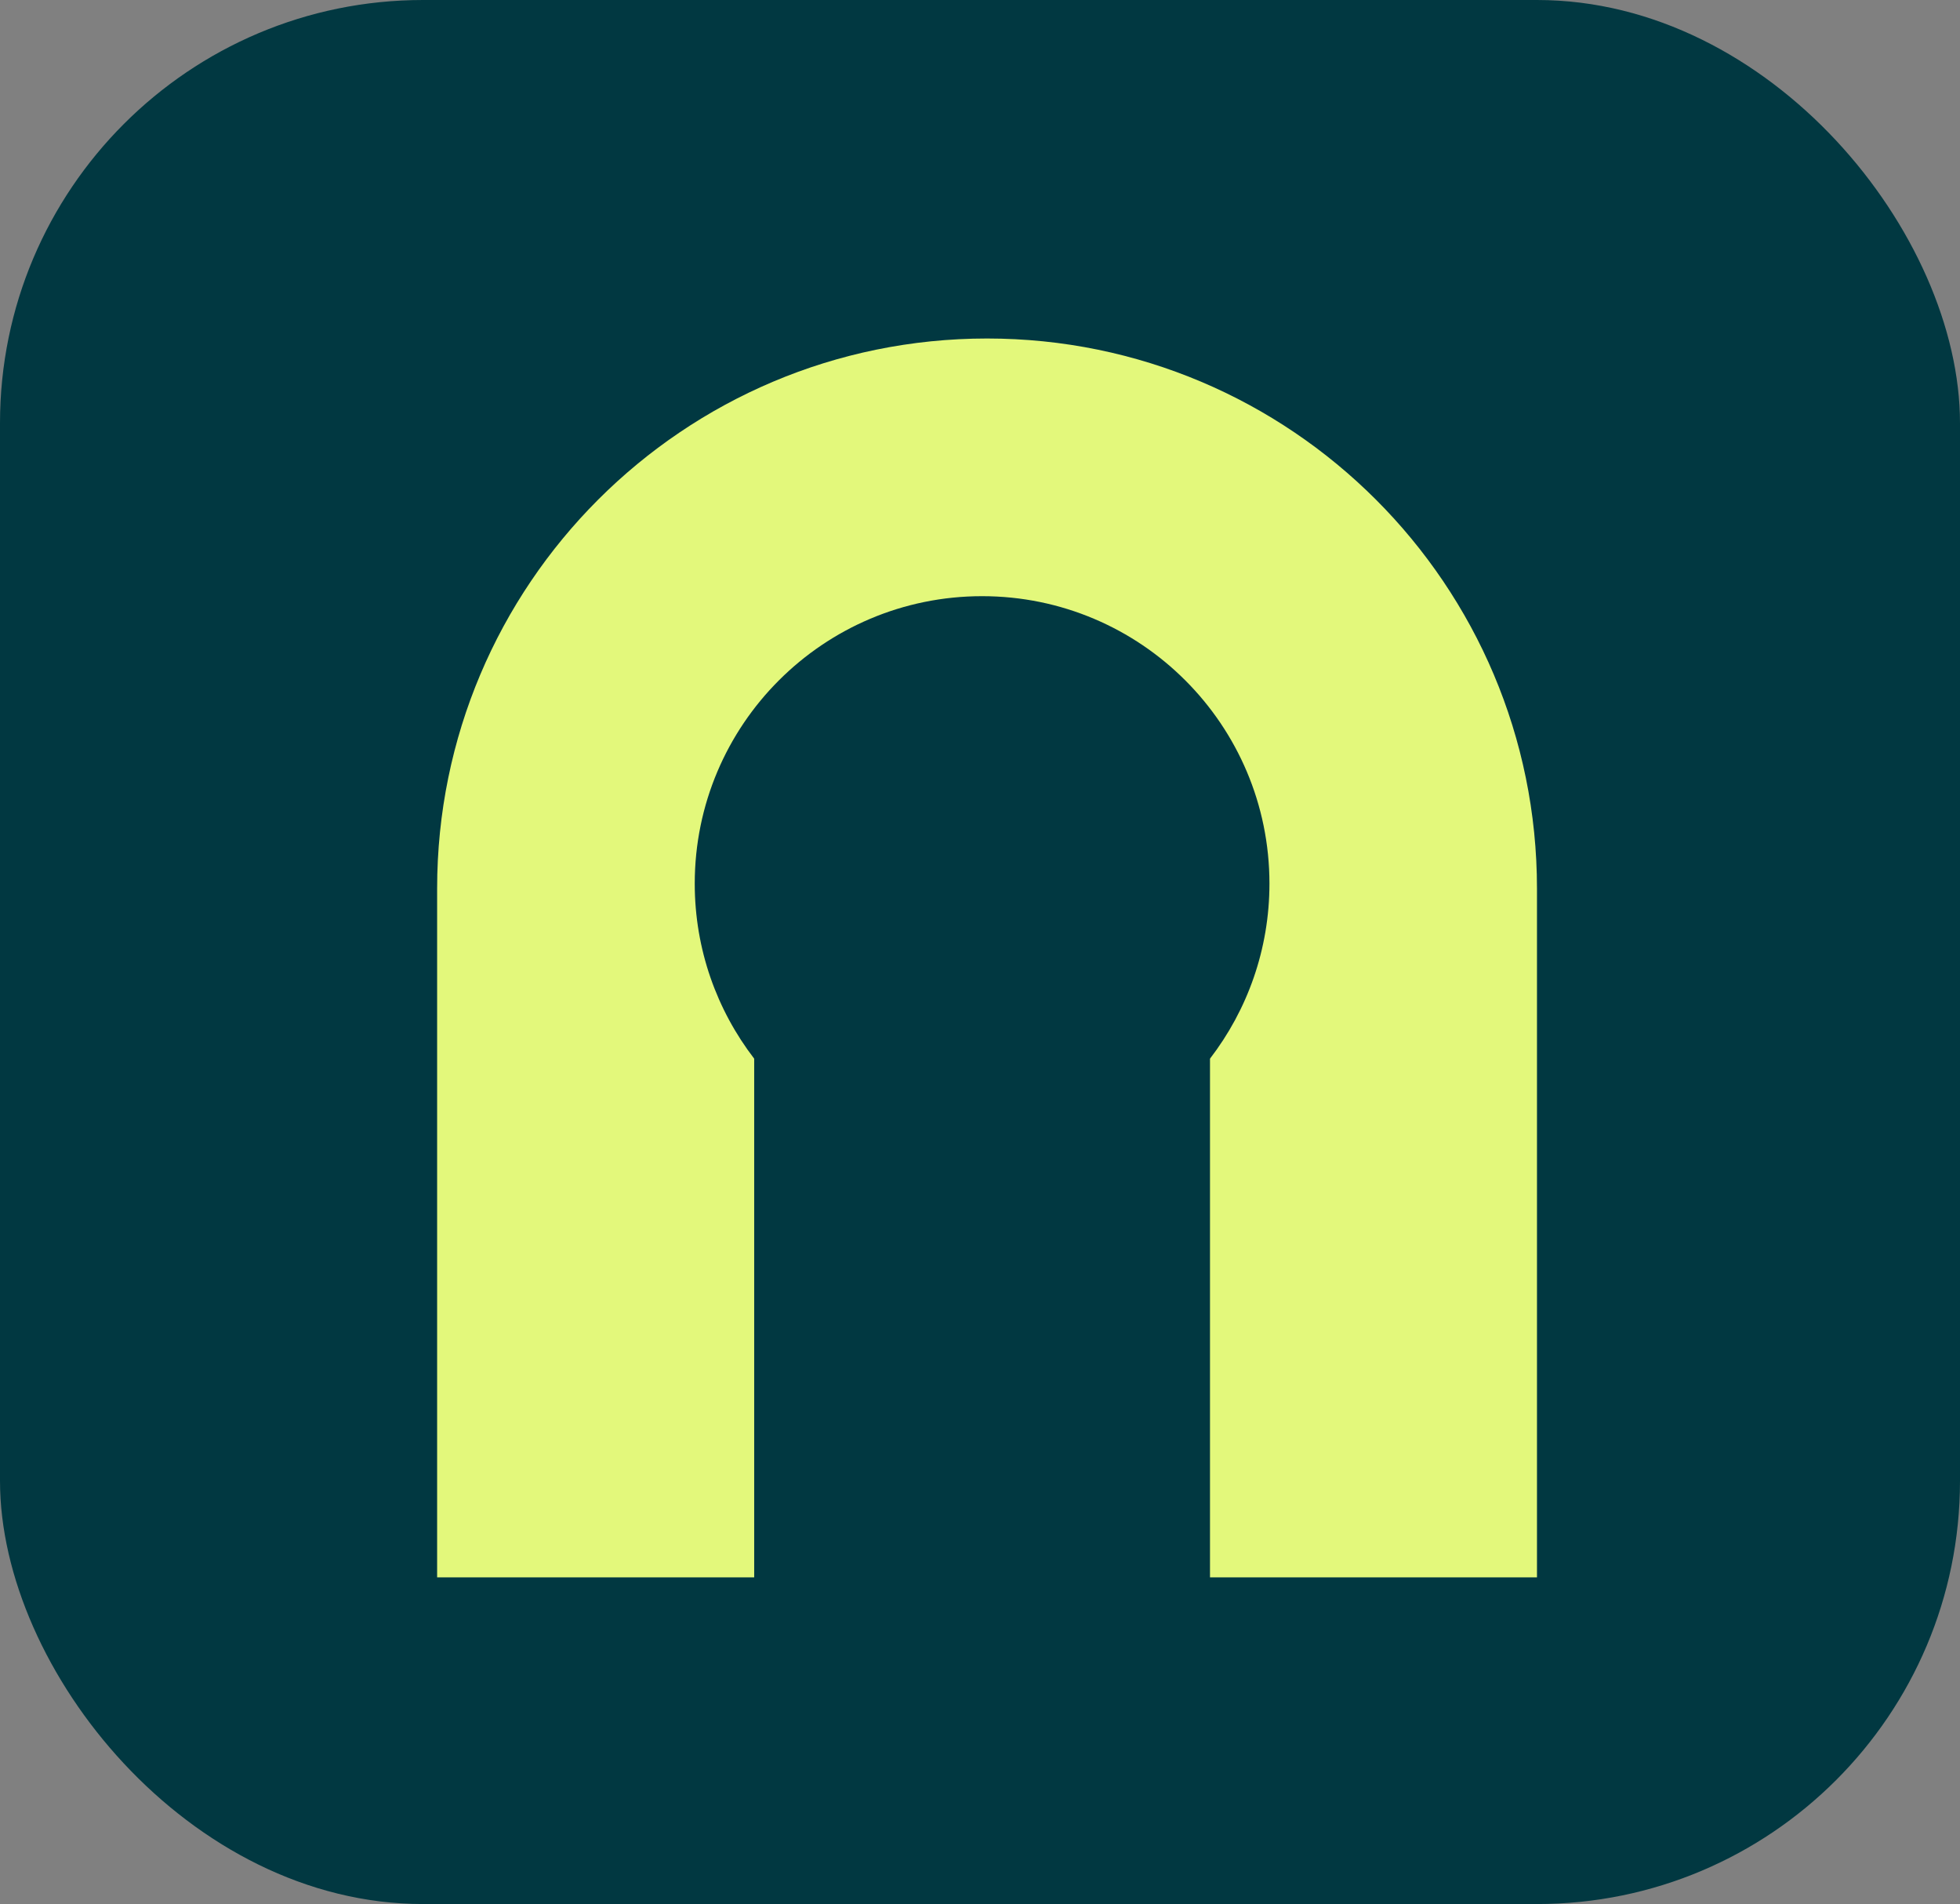
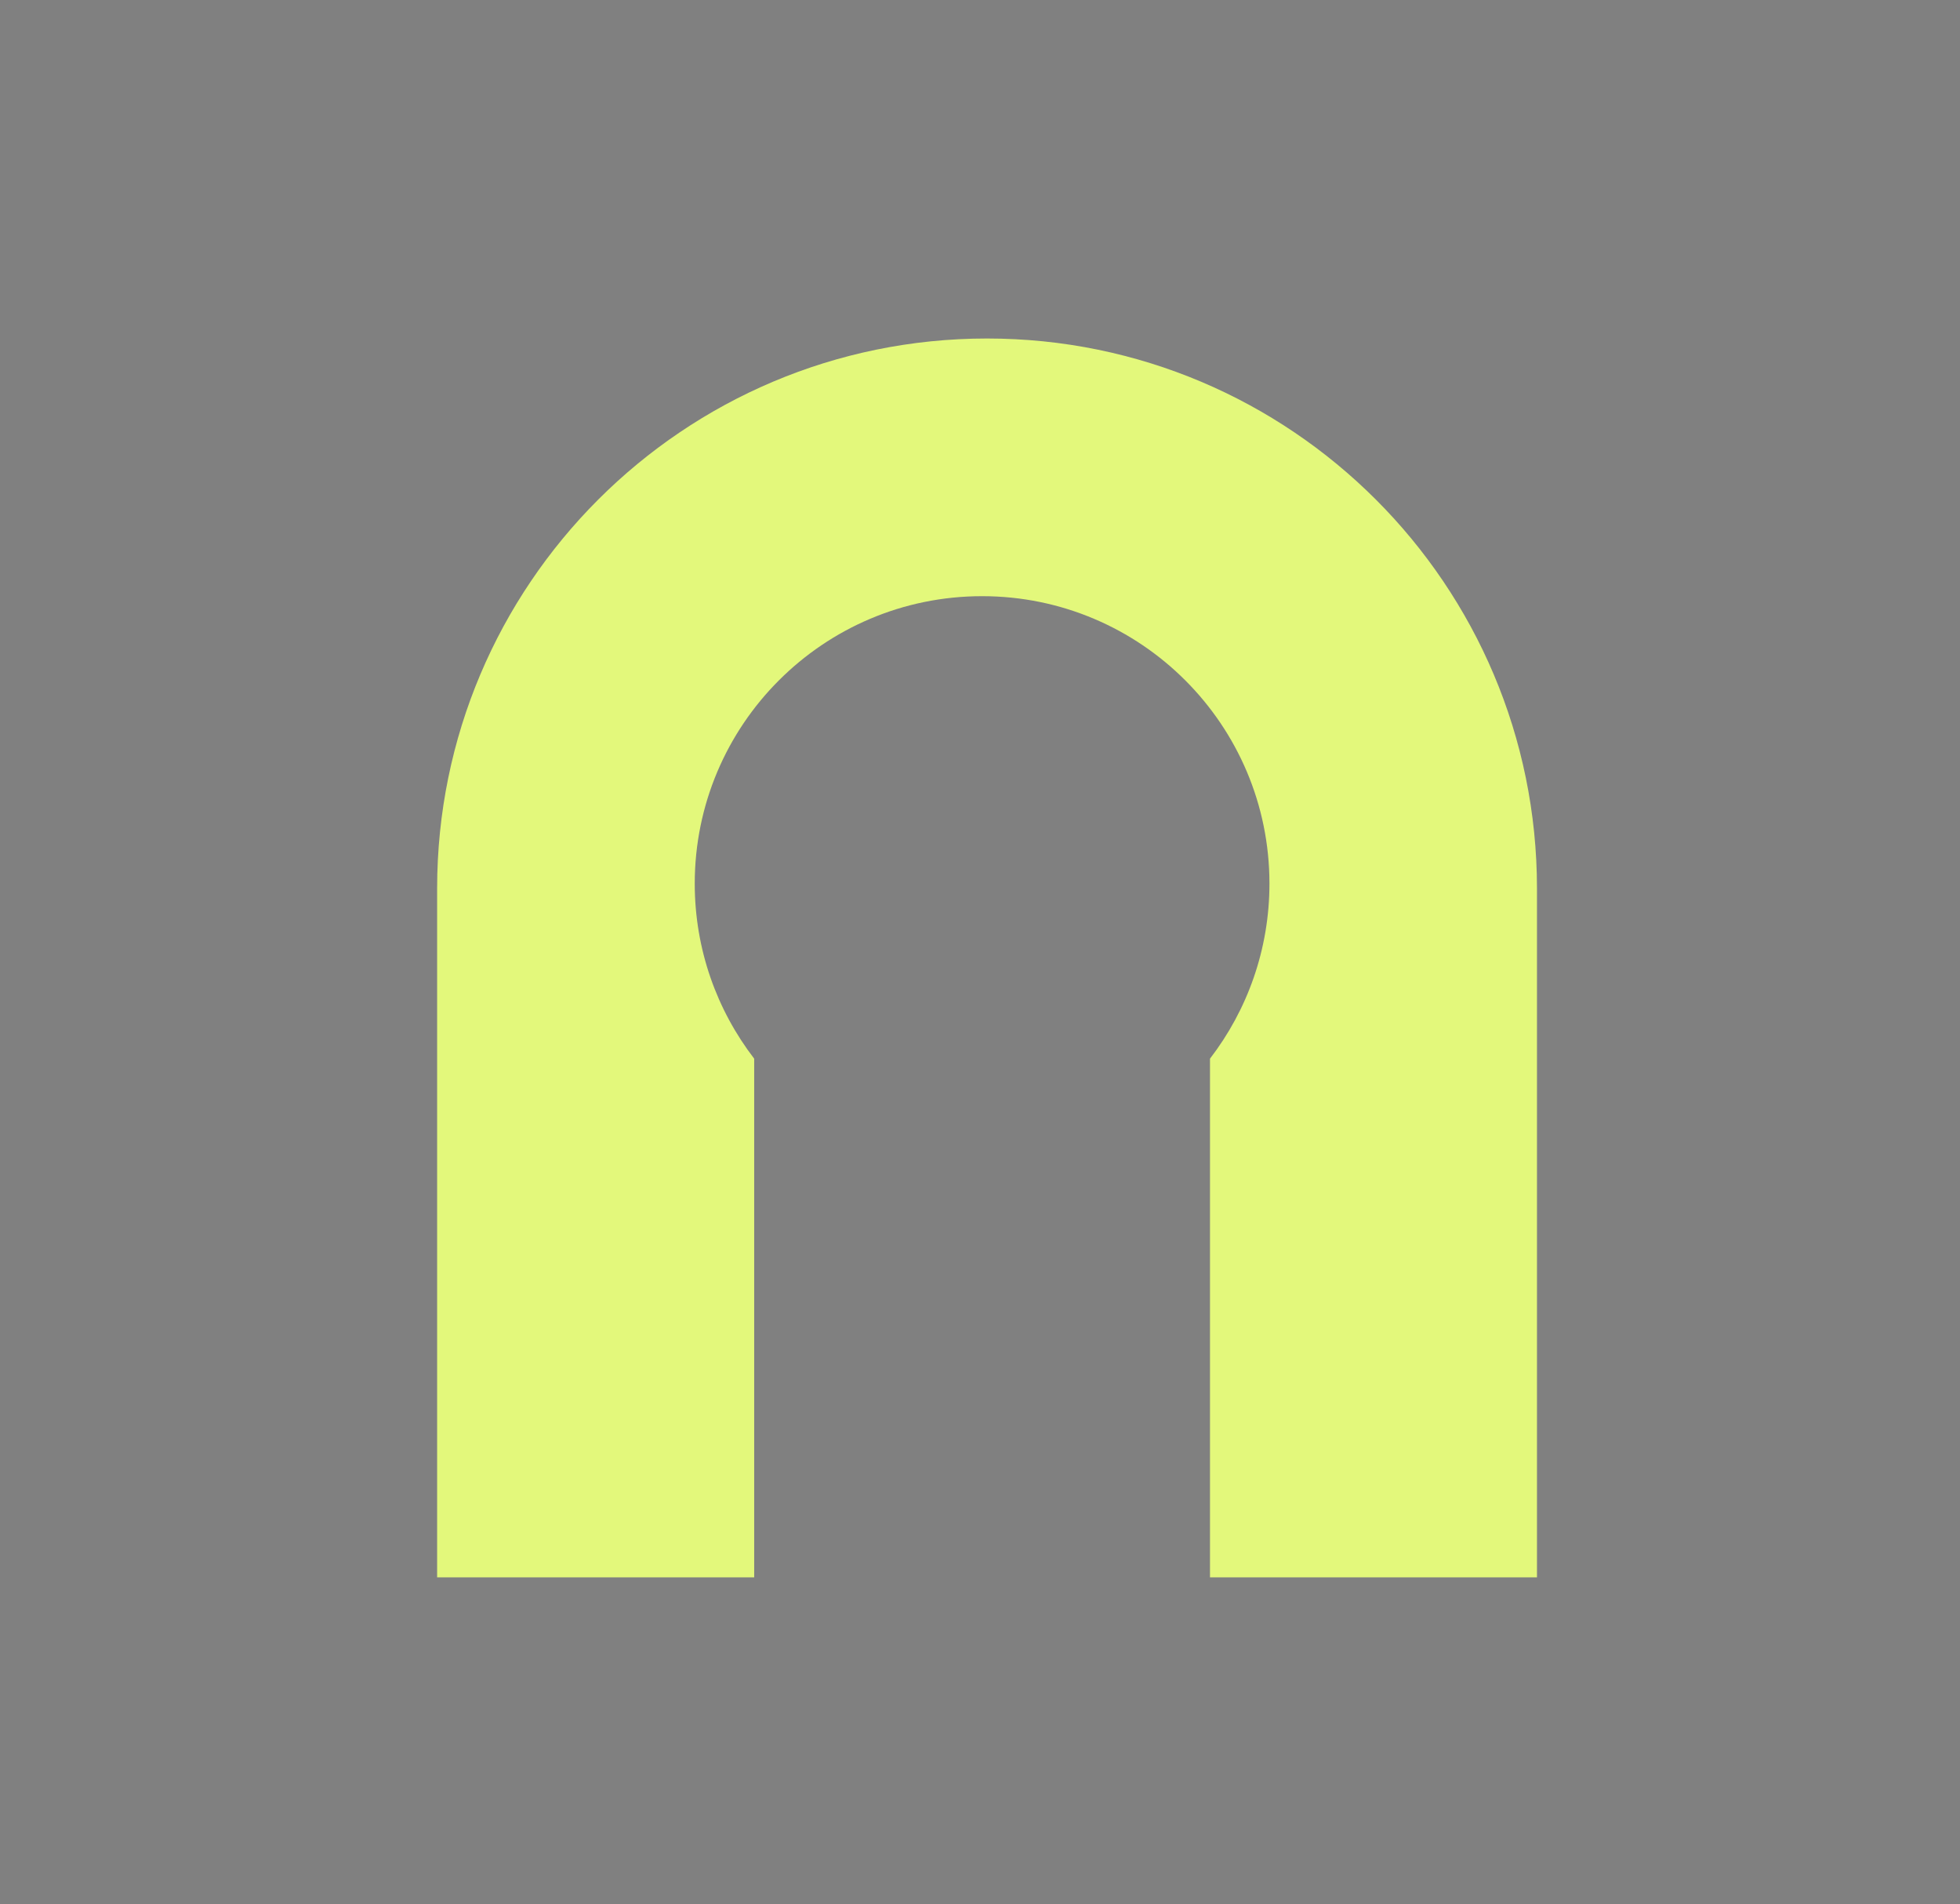
<svg xmlns="http://www.w3.org/2000/svg" width="139" height="135" viewBox="0 0 139 135" fill="none">
  <rect x="0" y="0" width="139" height="135" fill="#808080" stroke="none" />
-   <rect width="139" height="135" rx="30" fill="#013841" />
  <path d="M70 24C91.539 24 109 41.461 109 63V111.838H85.811V75.061C88.454 71.623 90.027 67.32 90.027 62.648C90.027 51.394 80.903 42.27 69.648 42.27C58.394 42.271 49.271 51.394 49.27 62.648C49.27 67.32 50.843 71.623 53.486 75.061V111.838H31V63C31 41.461 48.461 24 70 24Z" fill="#E3F87B" />
</svg>